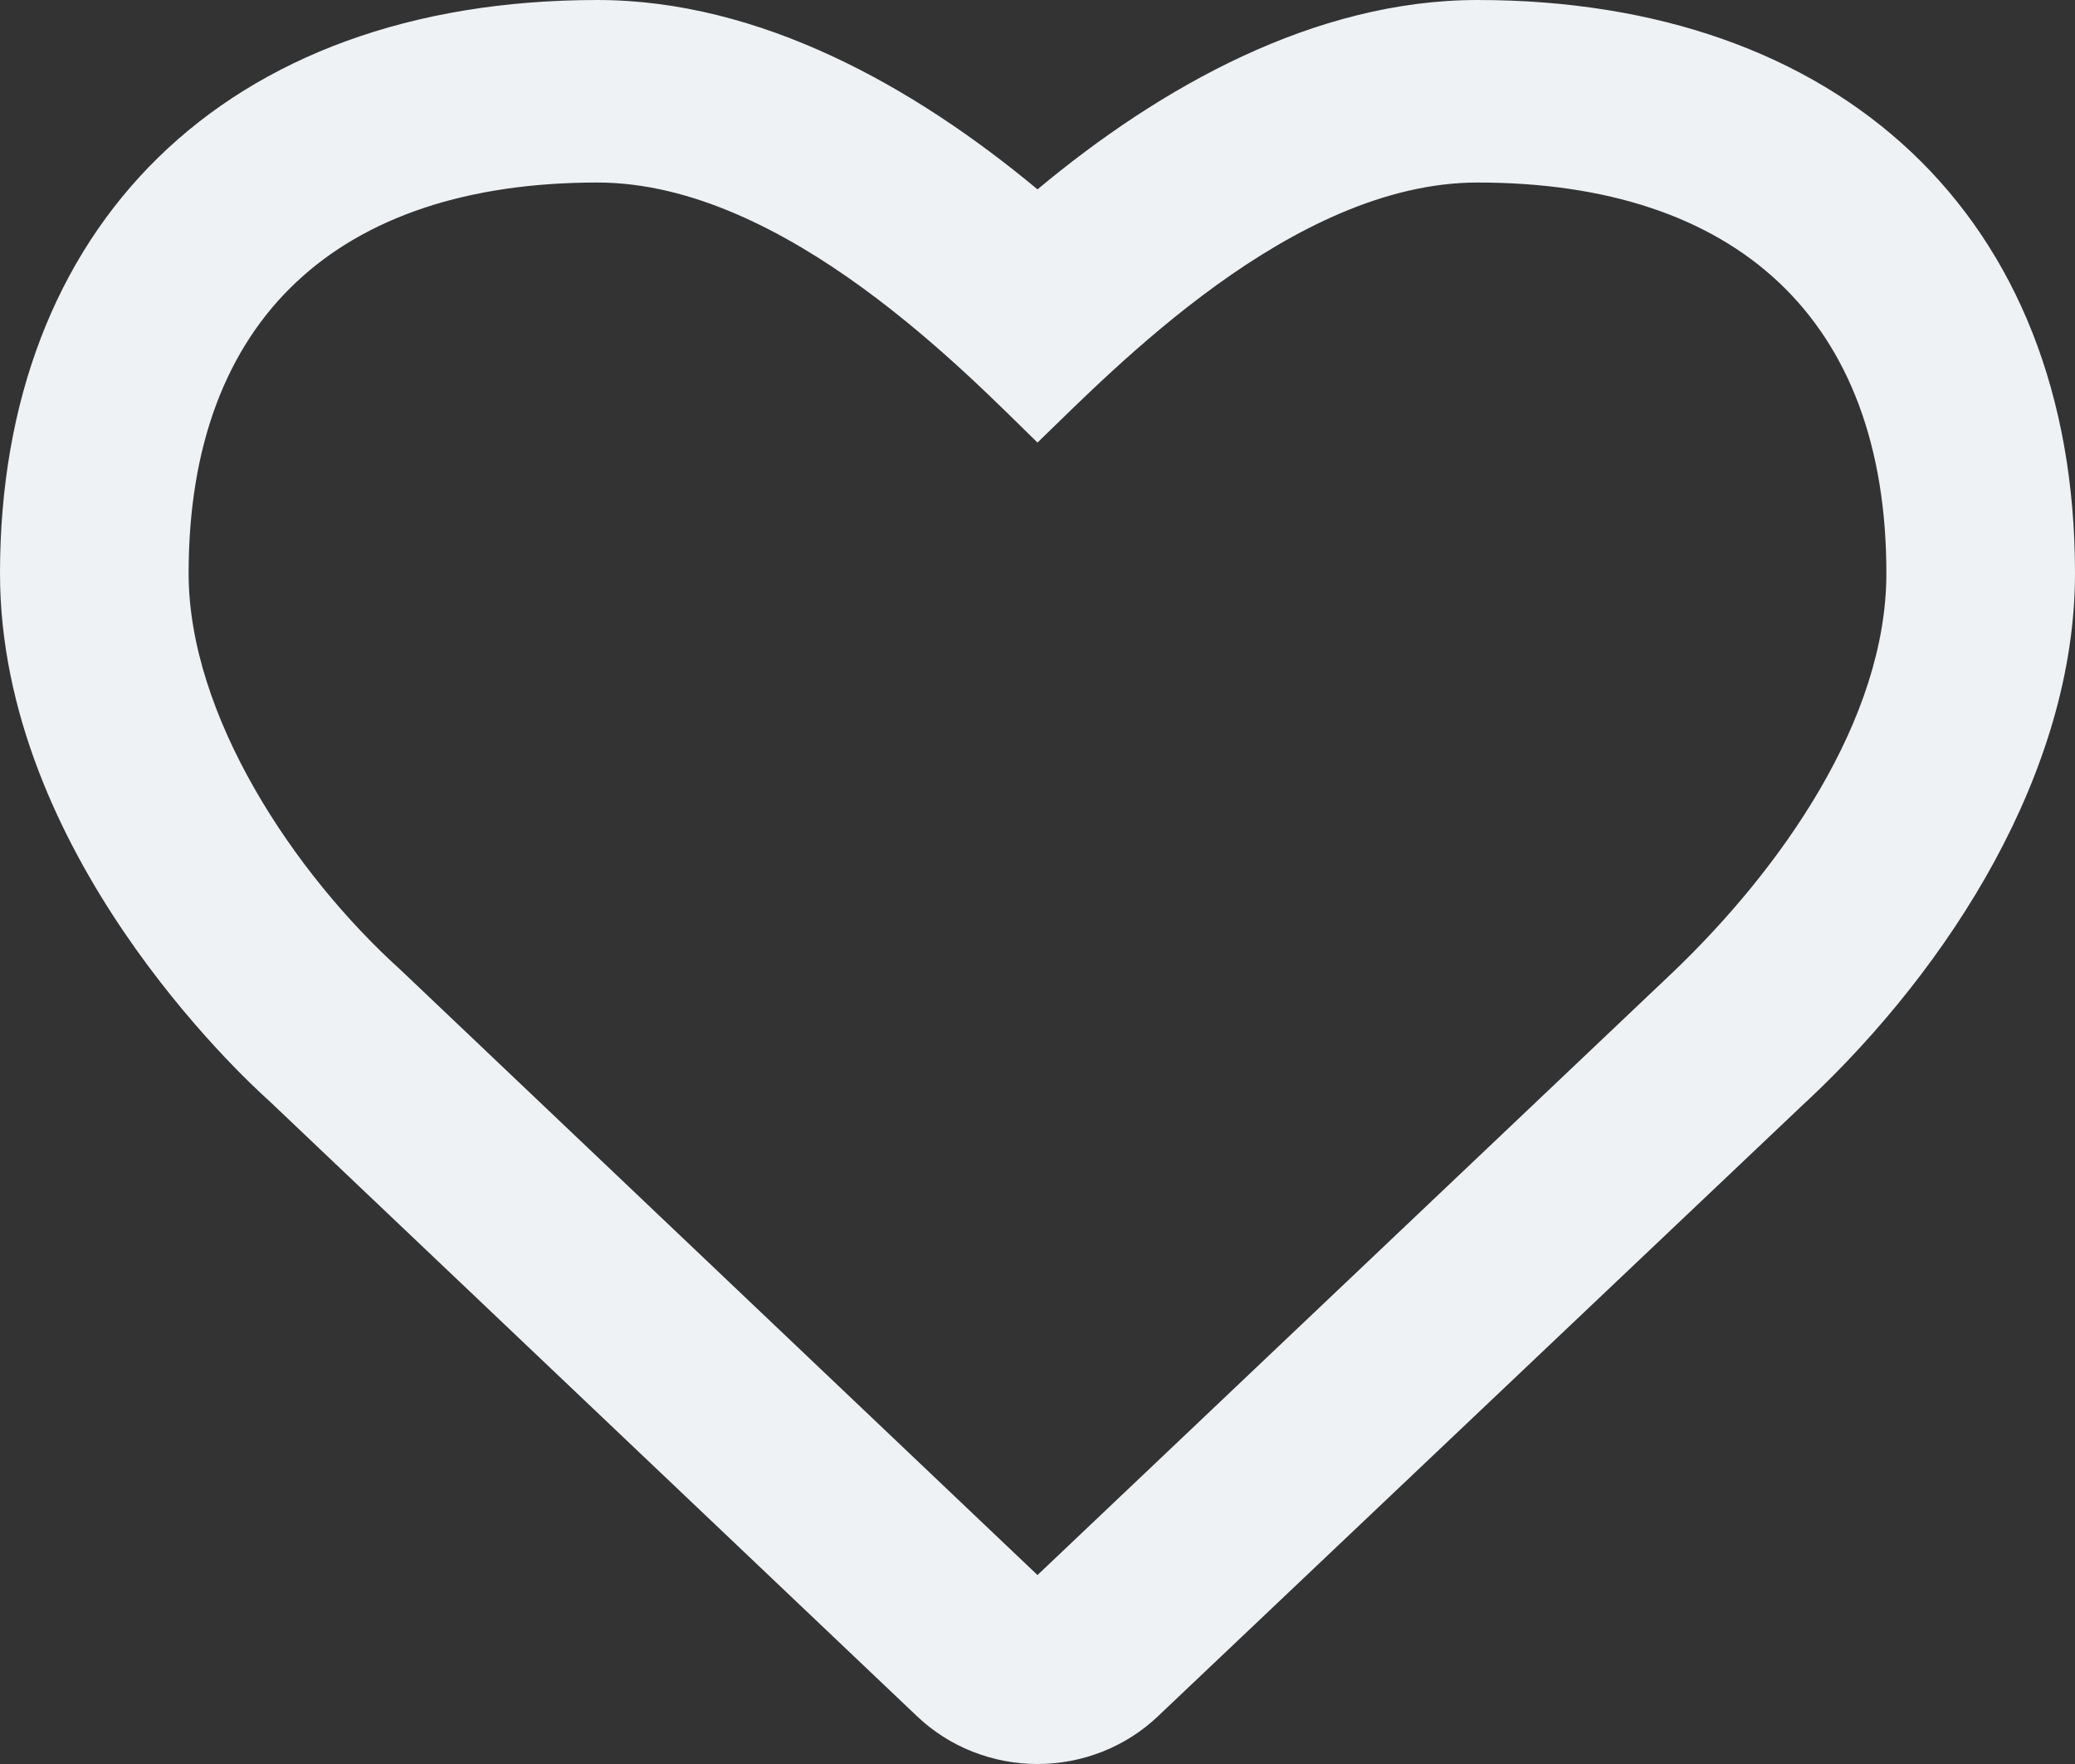
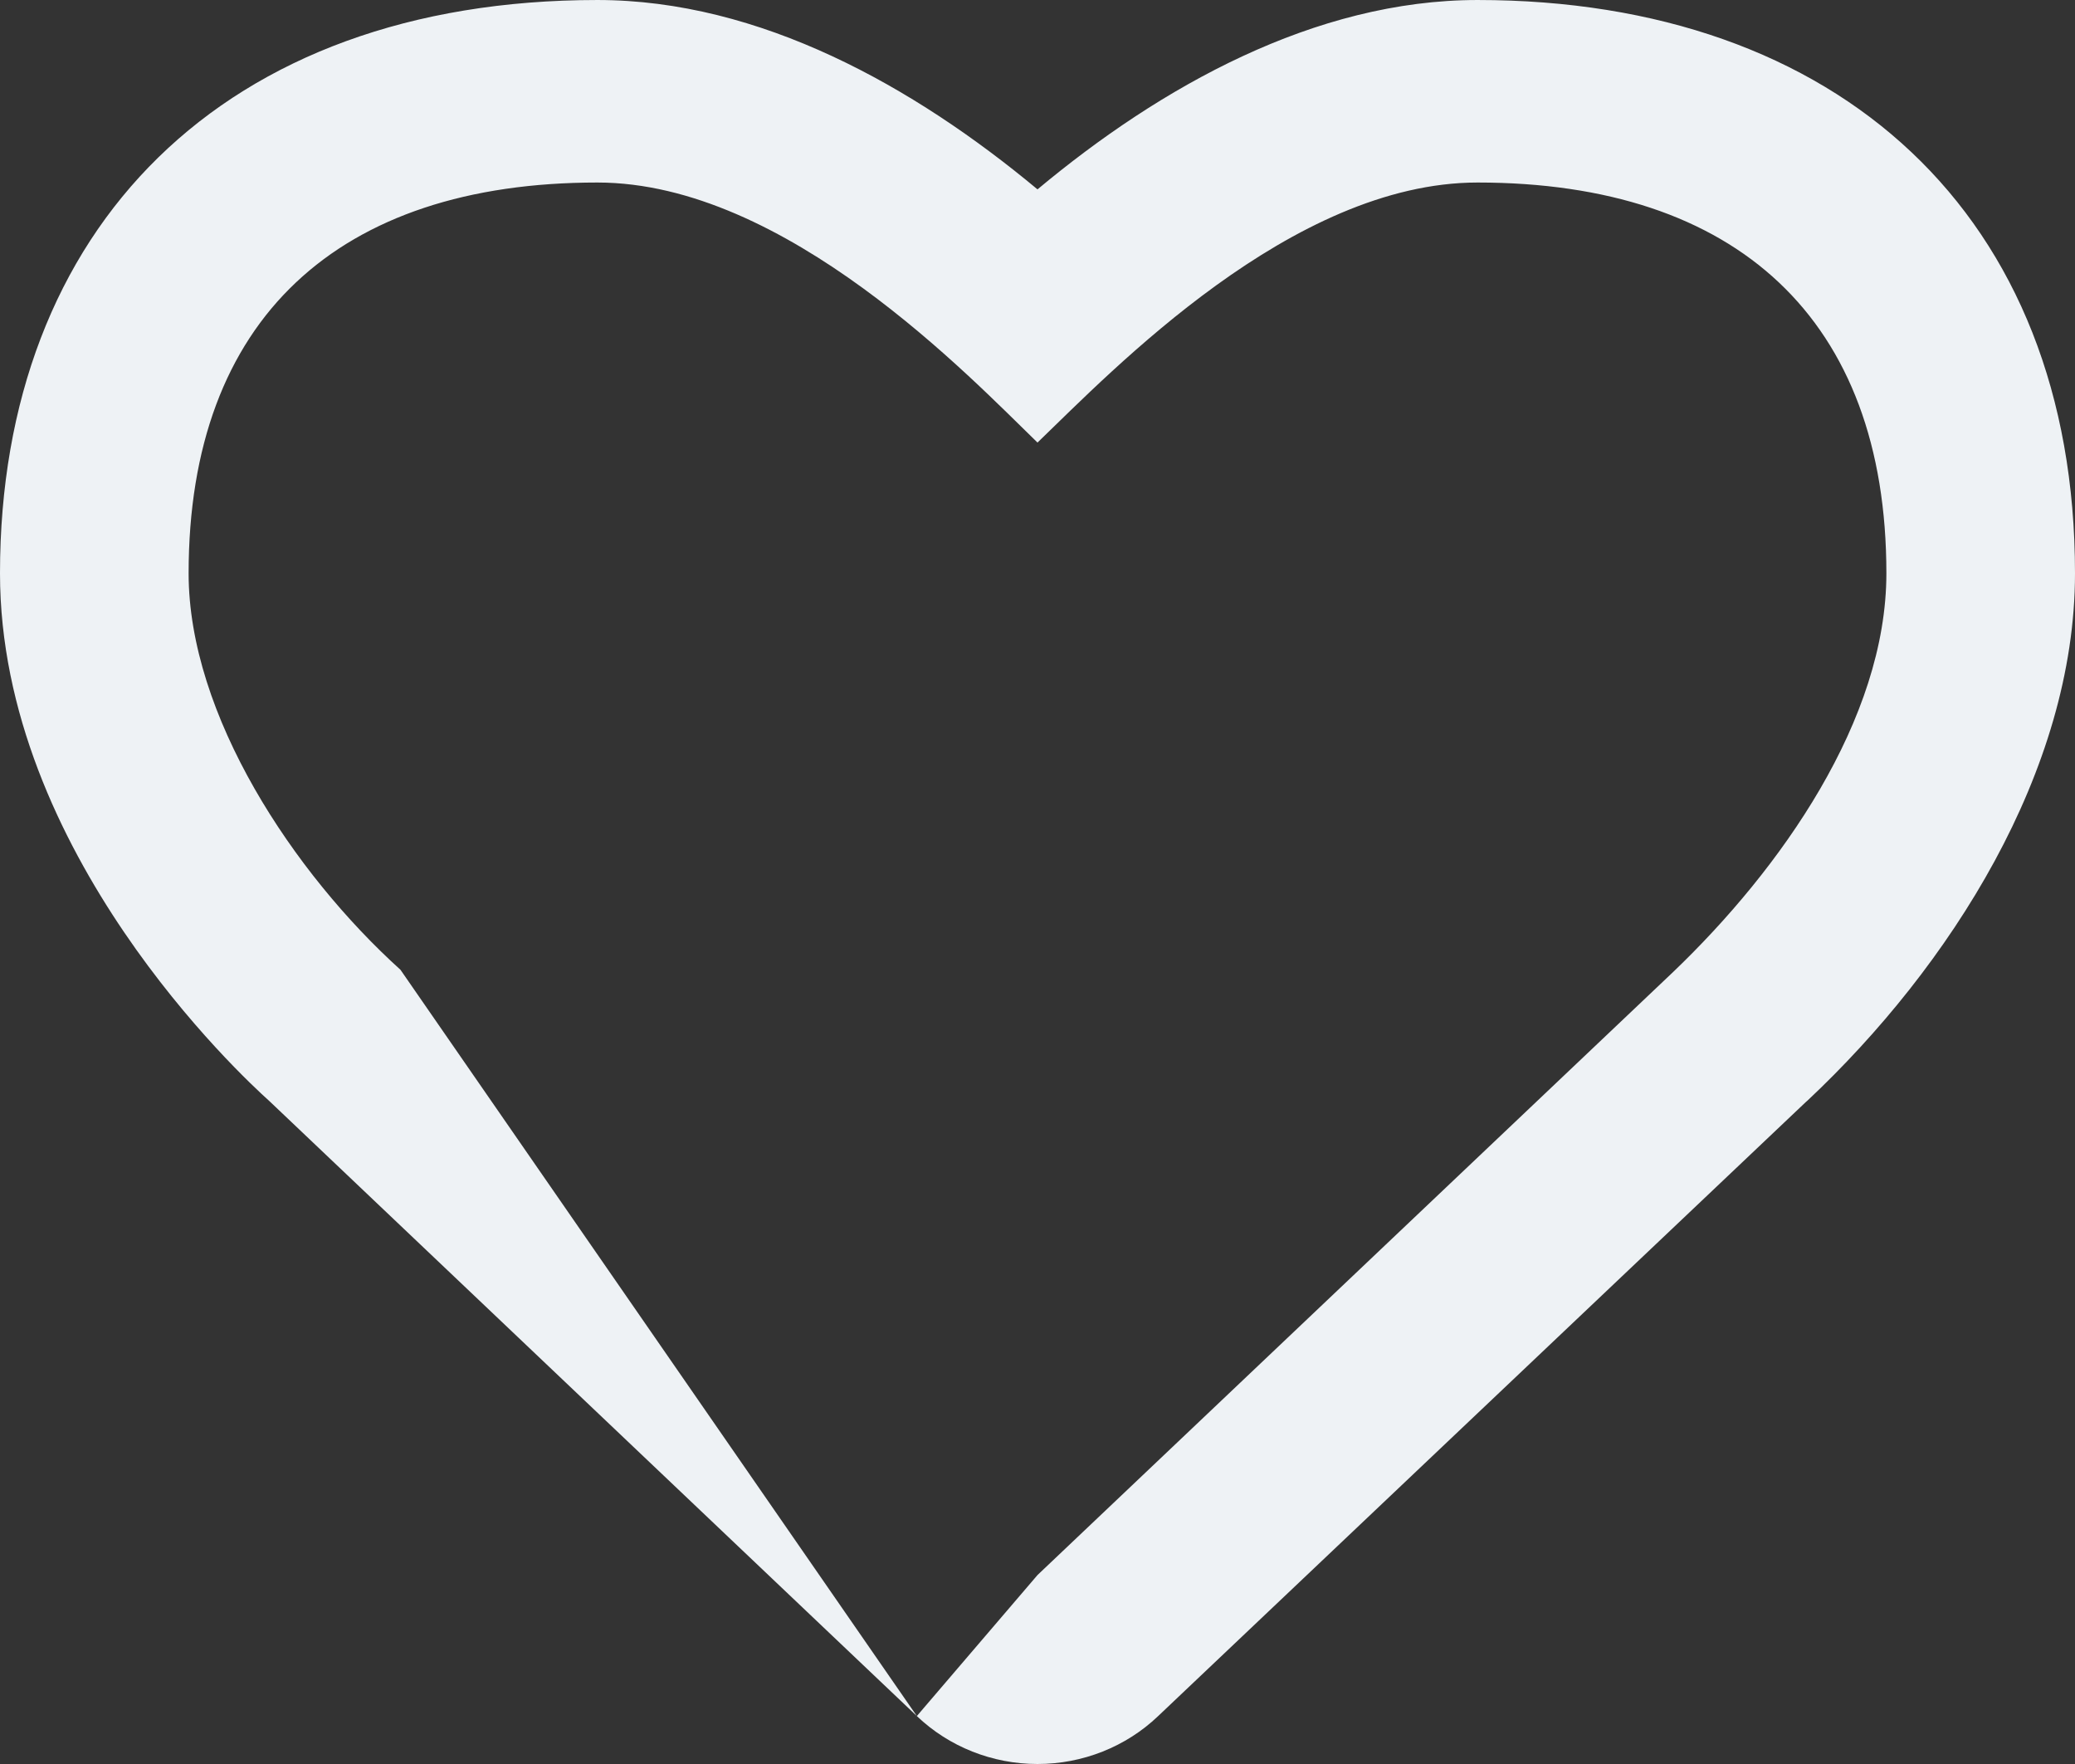
<svg xmlns="http://www.w3.org/2000/svg" width="20" height="17" viewBox="0 0 20 17" fill="none">
  <rect x="0" y="0" width="20" height="17" fill="#333333" stroke="none" />
-   <path d="M8.837 16.538L2.595 10.61C2.326 10.369 0 8.211 0 5.525C0 2.202 2.152 6.10352e-05 5.758 6.10352e-05C7.326 6.10352e-05 8.811 0.835 10 1.825C11.186 0.835 12.674 6.10352e-05 14.242 6.10352e-05C17.716 6.10352e-05 20 2.07 20 5.525C20 7.43 18.796 9.317 17.421 10.607L17.405 10.621L11.163 16.538C10.853 16.834 10.435 17 10 17C9.565 17 9.147 16.834 8.837 16.538ZM3.86 9.346L10 15.179L16.129 9.365C17.163 8.375 18.182 6.936 18.182 5.525C18.182 3.074 16.735 1.759 14.242 1.759C12.454 1.759 10.727 3.565 10 4.265C9.356 3.642 7.576 1.759 5.758 1.759C3.261 1.759 1.818 3.074 1.818 5.525C1.818 6.892 2.83 8.416 3.86 9.346Z" fill="#EEF2F5" />
+   <path d="M8.837 16.538L2.595 10.61C2.326 10.369 0 8.211 0 5.525C0 2.202 2.152 6.10352e-05 5.758 6.10352e-05C7.326 6.10352e-05 8.811 0.835 10 1.825C11.186 0.835 12.674 6.10352e-05 14.242 6.10352e-05C17.716 6.10352e-05 20 2.07 20 5.525C20 7.43 18.796 9.317 17.421 10.607L17.405 10.621L11.163 16.538C10.853 16.834 10.435 17 10 17C9.565 17 9.147 16.834 8.837 16.538ZL10 15.179L16.129 9.365C17.163 8.375 18.182 6.936 18.182 5.525C18.182 3.074 16.735 1.759 14.242 1.759C12.454 1.759 10.727 3.565 10 4.265C9.356 3.642 7.576 1.759 5.758 1.759C3.261 1.759 1.818 3.074 1.818 5.525C1.818 6.892 2.83 8.416 3.86 9.346Z" fill="#EEF2F5" />
</svg>